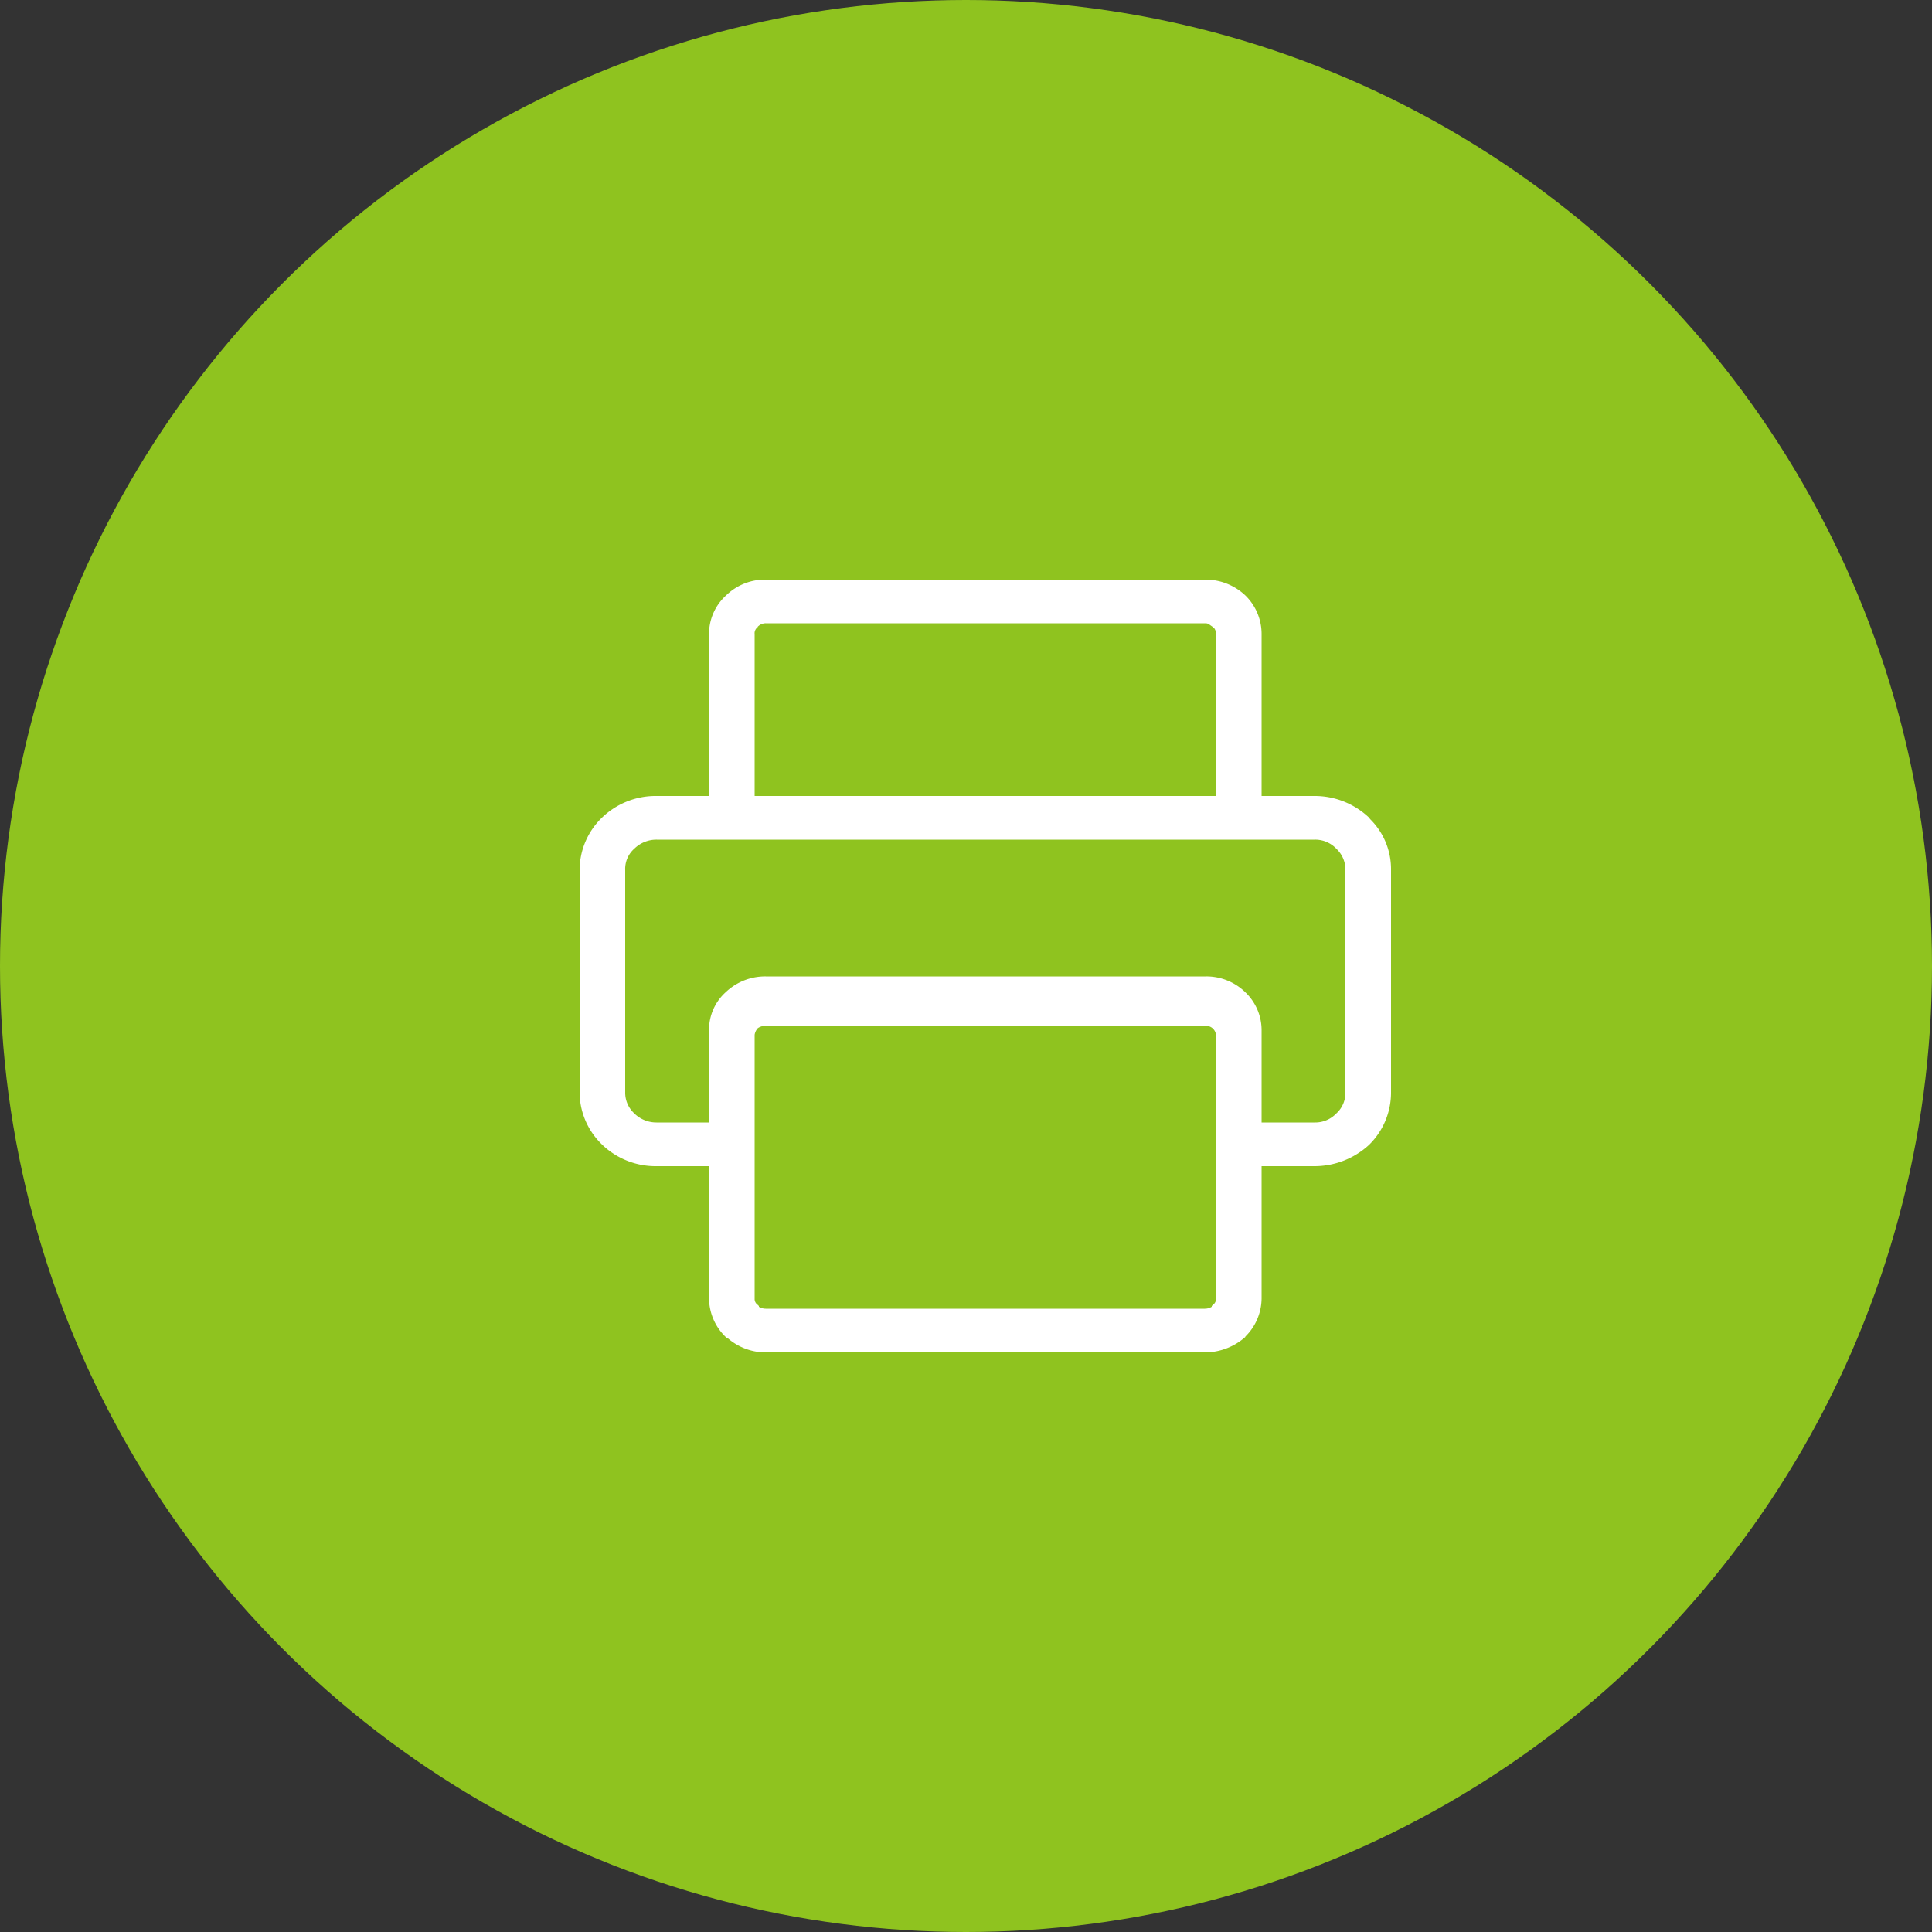
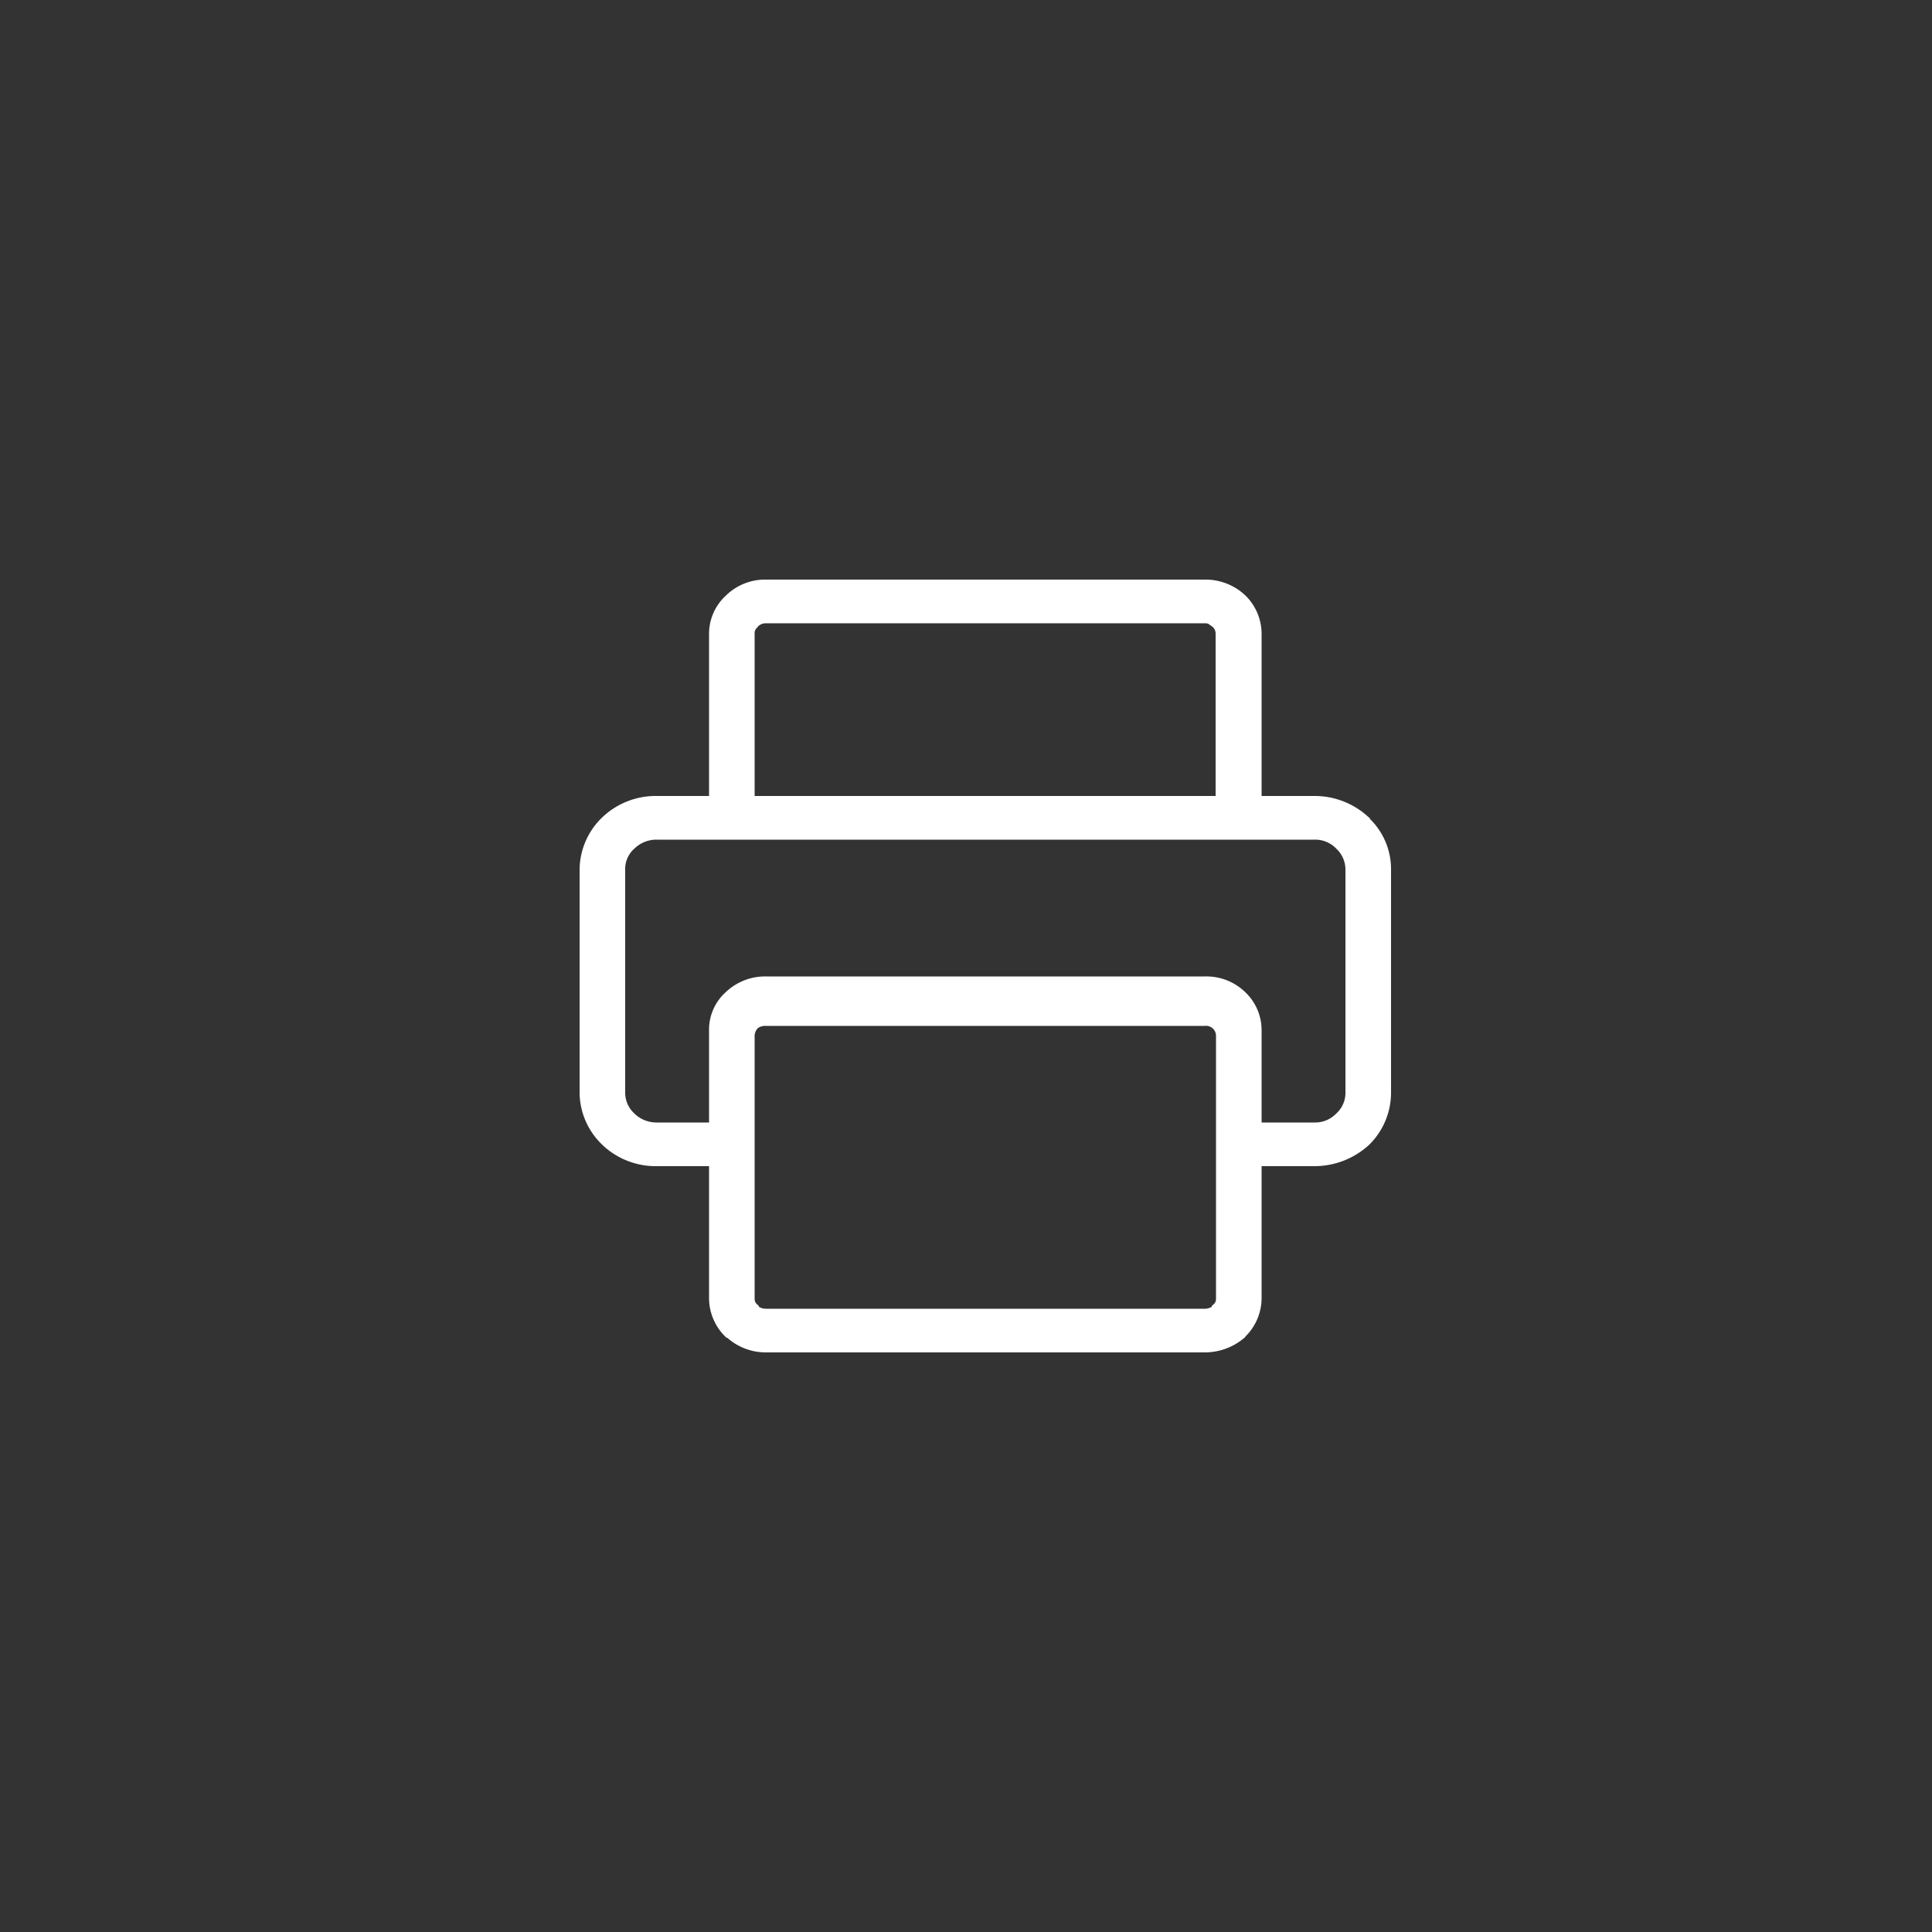
<svg xmlns="http://www.w3.org/2000/svg" id="contasimgfw4" width="50" height="50" viewBox="0 0 50 50">
  <rect x="0" y="0" width="50" height="50" fill="#333333" stroke="none" />
  <defs>
    <style>
      .cls-1 {
        fill: #8fc31f;
      }

      .cls-2 {
        fill: #fff;
        fill-rule: evenodd;
      }
    </style>
  </defs>
-   <circle id="椭圆_4" data-name="椭圆 4" class="cls-1" cx="25" cy="25" r="25" />
-   <path id="形状_60" data-name="形状 60" class="cls-2" d="M1075.46,1381.2l-0.01-.01v-0.02l-0.03-.02a2.043,2.043,0,0,0-1.4-.55h-1.37v-4.19a1.393,1.393,0,0,0-.42-1h0a1.5,1.5,0,0,0-1.03-.41h-11.38a1.443,1.443,0,0,0-1.03.41,1.342,1.342,0,0,0-.44,1v4.19H1057a2,2,0,0,0-1.41.55,1.893,1.893,0,0,0-.59,1.37v5.76a1.882,1.882,0,0,0,.56,1.32l0.03,0.03a2,2,0,0,0,1.41.55h1.35v3.43a1.4,1.4,0,0,0,.42.98l0.03,0.03h0.02a1.5,1.5,0,0,0,1,.38h11.36a1.582,1.582,0,0,0,1.05-.4v-0.01a1.4,1.4,0,0,0,.42-0.98v-3.43h1.37a2.086,2.086,0,0,0,1.41-.55,1.891,1.891,0,0,0,.57-1.35v-5.76A1.819,1.819,0,0,0,1075.46,1381.2Zm-15.93-.6v-4.19a0.193,0.193,0,0,1,.08-0.18v-0.01a0.288,0.288,0,0,1,.21-0.09h11.38a0.188,0.188,0,0,1,.08.02l0.1,0.07,0.02,0.02h0.01a0.238,0.238,0,0,1,.06.17v4.19h-11.94Zm12.7,5.08a1.443,1.443,0,0,0-1.03-.41h-11.38a1.477,1.477,0,0,0-1.03.4,1.306,1.306,0,0,0-.44.99v2.39H1057a0.816,0.816,0,0,1-.58-0.23l-0.02-.02a0.726,0.726,0,0,1-.22-0.52v-5.76a0.7,0.7,0,0,1,.24-0.56h0a0.816,0.816,0,0,1,.58-0.23h17.02a0.754,0.754,0,0,1,.56.23l0.02,0.02a0.739,0.739,0,0,1,.22.54v5.76a0.718,0.718,0,0,1-.24.54h0a0.754,0.754,0,0,1-.56.23h-1.37v-2.39A1.355,1.355,0,0,0,1072.23,1385.68Zm-12.62,8.09a0.182,0.182,0,0,1-.08-0.16v-6.83a0.337,0.337,0,0,1,.08-0.17,0.328,0.328,0,0,1,.21-0.06h11.36a0.258,0.258,0,0,1,.29.26v6.8a0.182,0.182,0,0,1-.08.16l-0.03.03v0.02a0.345,0.345,0,0,1-.18.05h-11.36a0.345,0.345,0,0,1-.18-0.05v-0.02Z" transform="translate(-1040 -1360)" />
+   <path id="形状_60" data-name="形状 60" class="cls-2" d="M1075.46,1381.2l-0.01-.01v-0.02l-0.03-.02a2.043,2.043,0,0,0-1.4-.55h-1.37v-4.19a1.393,1.393,0,0,0-.42-1h0a1.5,1.5,0,0,0-1.03-.41h-11.38a1.443,1.443,0,0,0-1.03.41,1.342,1.342,0,0,0-.44,1v4.19H1057a2,2,0,0,0-1.41.55,1.893,1.893,0,0,0-.59,1.37v5.76a1.882,1.882,0,0,0,.56,1.32l0.03,0.03a2,2,0,0,0,1.41.55h1.35v3.43a1.4,1.4,0,0,0,.42.98l0.03,0.03h0.02a1.5,1.5,0,0,0,1,.38h11.36a1.582,1.582,0,0,0,1.05-.4v-0.01a1.4,1.4,0,0,0,.42-0.98v-3.43h1.37a2.086,2.086,0,0,0,1.41-.55,1.891,1.891,0,0,0,.57-1.35v-5.76A1.819,1.819,0,0,0,1075.46,1381.2Zm-15.93-.6v-4.19a0.193,0.193,0,0,1,.08-0.18v-0.01a0.288,0.288,0,0,1,.21-0.09h11.38a0.188,0.188,0,0,1,.08.02l0.1,0.07,0.02,0.02a0.238,0.238,0,0,1,.06.17v4.19h-11.94Zm12.7,5.08a1.443,1.443,0,0,0-1.03-.41h-11.38a1.477,1.477,0,0,0-1.03.4,1.306,1.306,0,0,0-.44.99v2.39H1057a0.816,0.816,0,0,1-.58-0.23l-0.02-.02a0.726,0.726,0,0,1-.22-0.52v-5.76a0.7,0.7,0,0,1,.24-0.56h0a0.816,0.816,0,0,1,.58-0.23h17.02a0.754,0.754,0,0,1,.56.23l0.02,0.02a0.739,0.739,0,0,1,.22.54v5.76a0.718,0.718,0,0,1-.24.54h0a0.754,0.754,0,0,1-.56.23h-1.37v-2.39A1.355,1.355,0,0,0,1072.23,1385.68Zm-12.62,8.09a0.182,0.182,0,0,1-.08-0.16v-6.83a0.337,0.337,0,0,1,.08-0.17,0.328,0.328,0,0,1,.21-0.06h11.36a0.258,0.258,0,0,1,.29.26v6.8a0.182,0.182,0,0,1-.08.16l-0.03.03v0.02a0.345,0.345,0,0,1-.18.05h-11.36a0.345,0.345,0,0,1-.18-0.05v-0.02Z" transform="translate(-1040 -1360)" />
</svg>